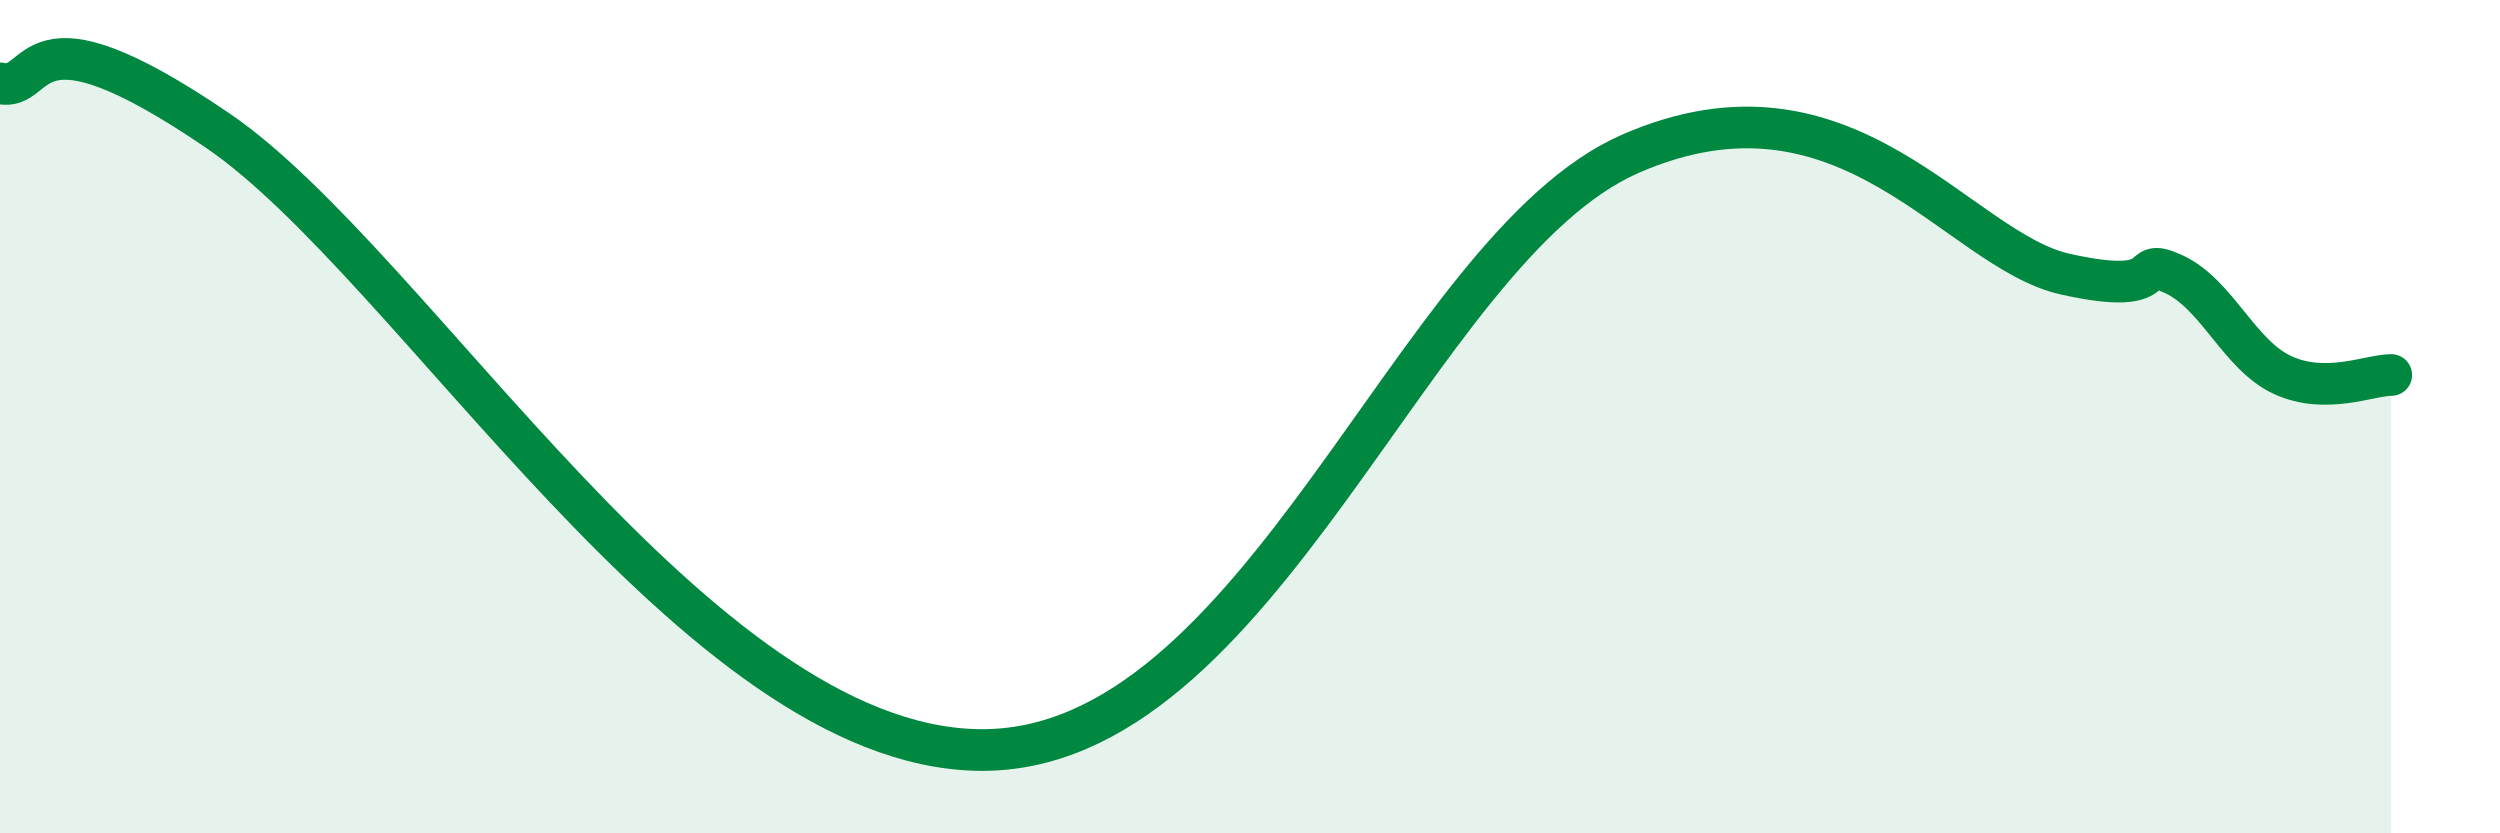
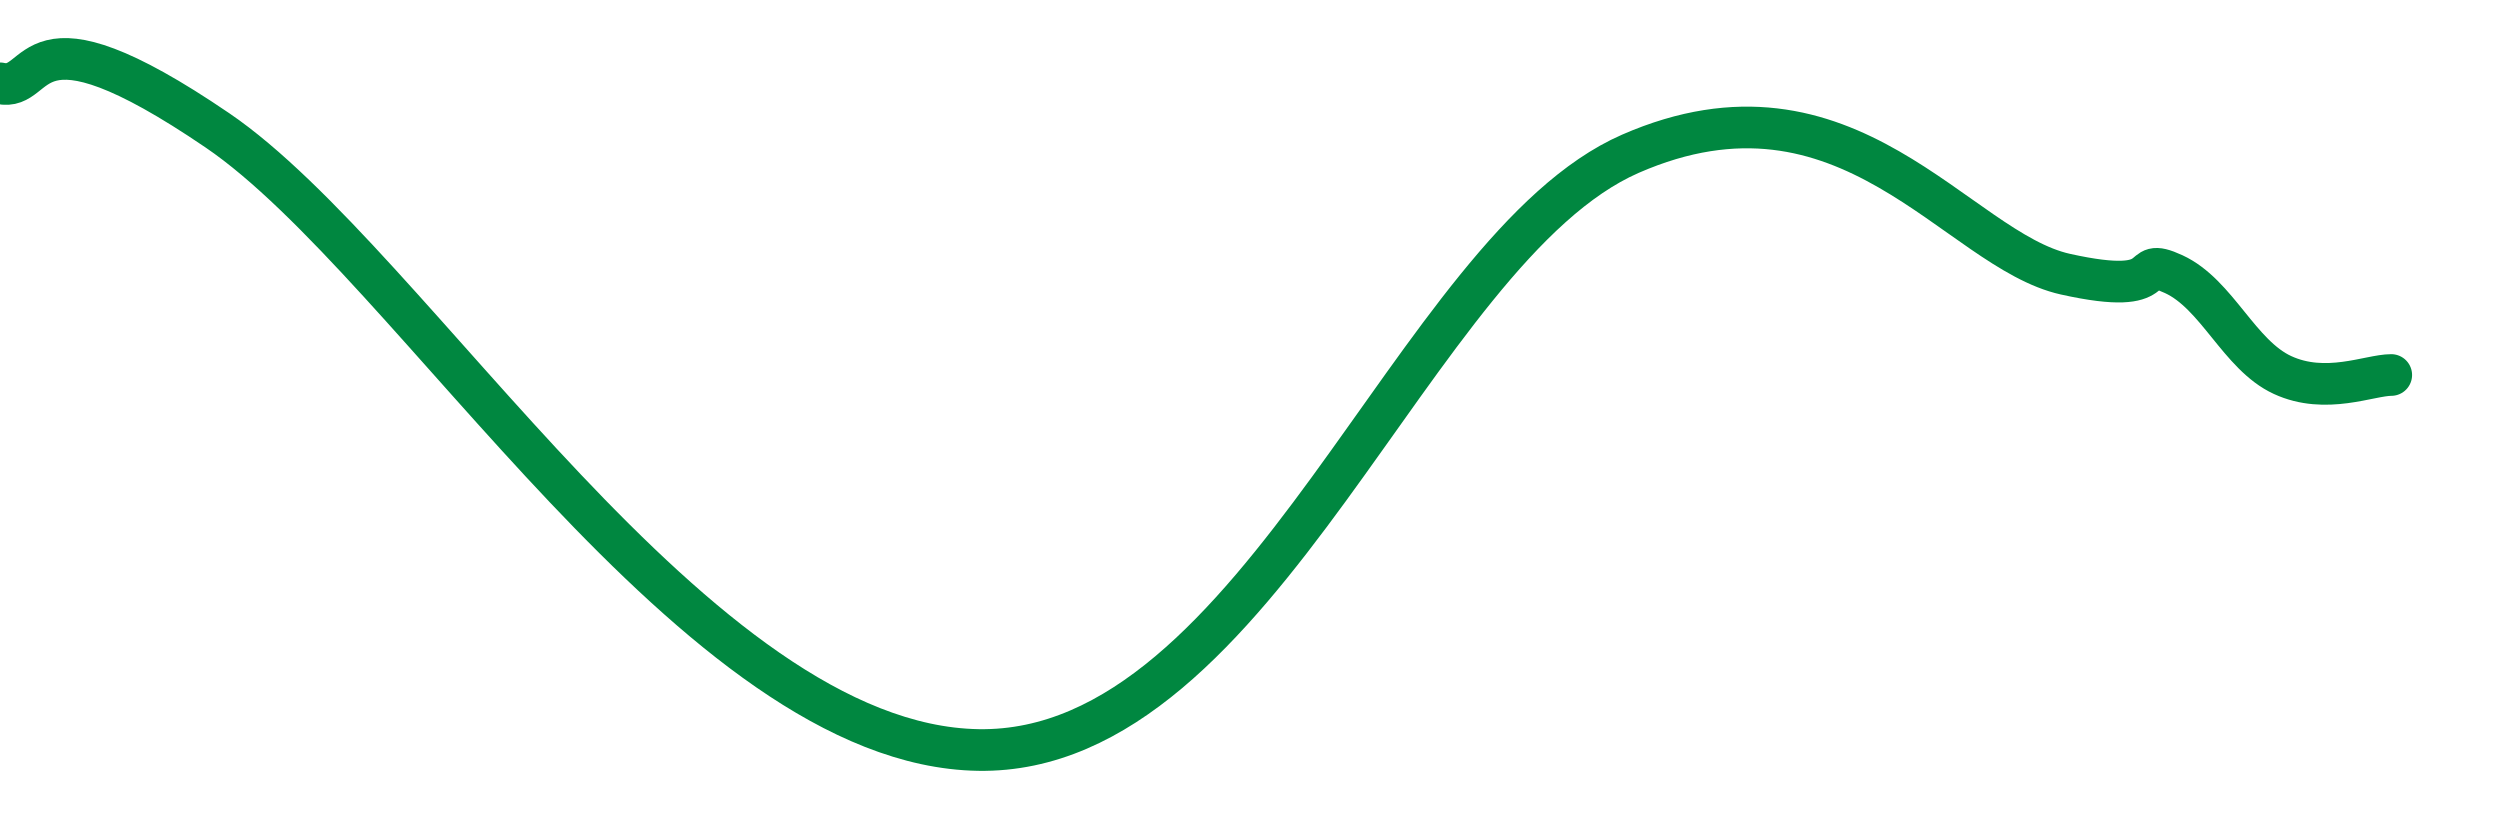
<svg xmlns="http://www.w3.org/2000/svg" width="60" height="20" viewBox="0 0 60 20">
-   <path d="M 0,2 C 1.04,2.23 0.52,-0.07 5.22,3.13 C 9.92,6.33 16.7,17.89 23.48,18 C 30.26,18.11 33.91,5.97 39.13,3.69 C 44.35,1.41 46.96,6 49.57,6.58 C 52.18,7.16 51.13,6.1 52.17,6.58 C 53.21,7.06 53.74,8.52 54.78,9 C 55.82,9.48 56.87,9 57.39,9L57.39 20L0 20Z" fill="#008740" opacity="0.1" stroke-linecap="round" stroke-linejoin="round" />
  <path d="M 0,2 C 1.04,2.23 0.52,-0.07 5.22,3.13 C 9.92,6.33 16.7,17.89 23.48,18 C 30.26,18.11 33.91,5.97 39.13,3.69 C 44.35,1.41 46.96,6 49.57,6.58 C 52.18,7.16 51.13,6.1 52.17,6.58 C 53.21,7.06 53.74,8.52 54.78,9 C 55.82,9.48 56.87,9 57.39,9" stroke="#008740" stroke-width="1" fill="none" stroke-linecap="round" stroke-linejoin="round" />
</svg>